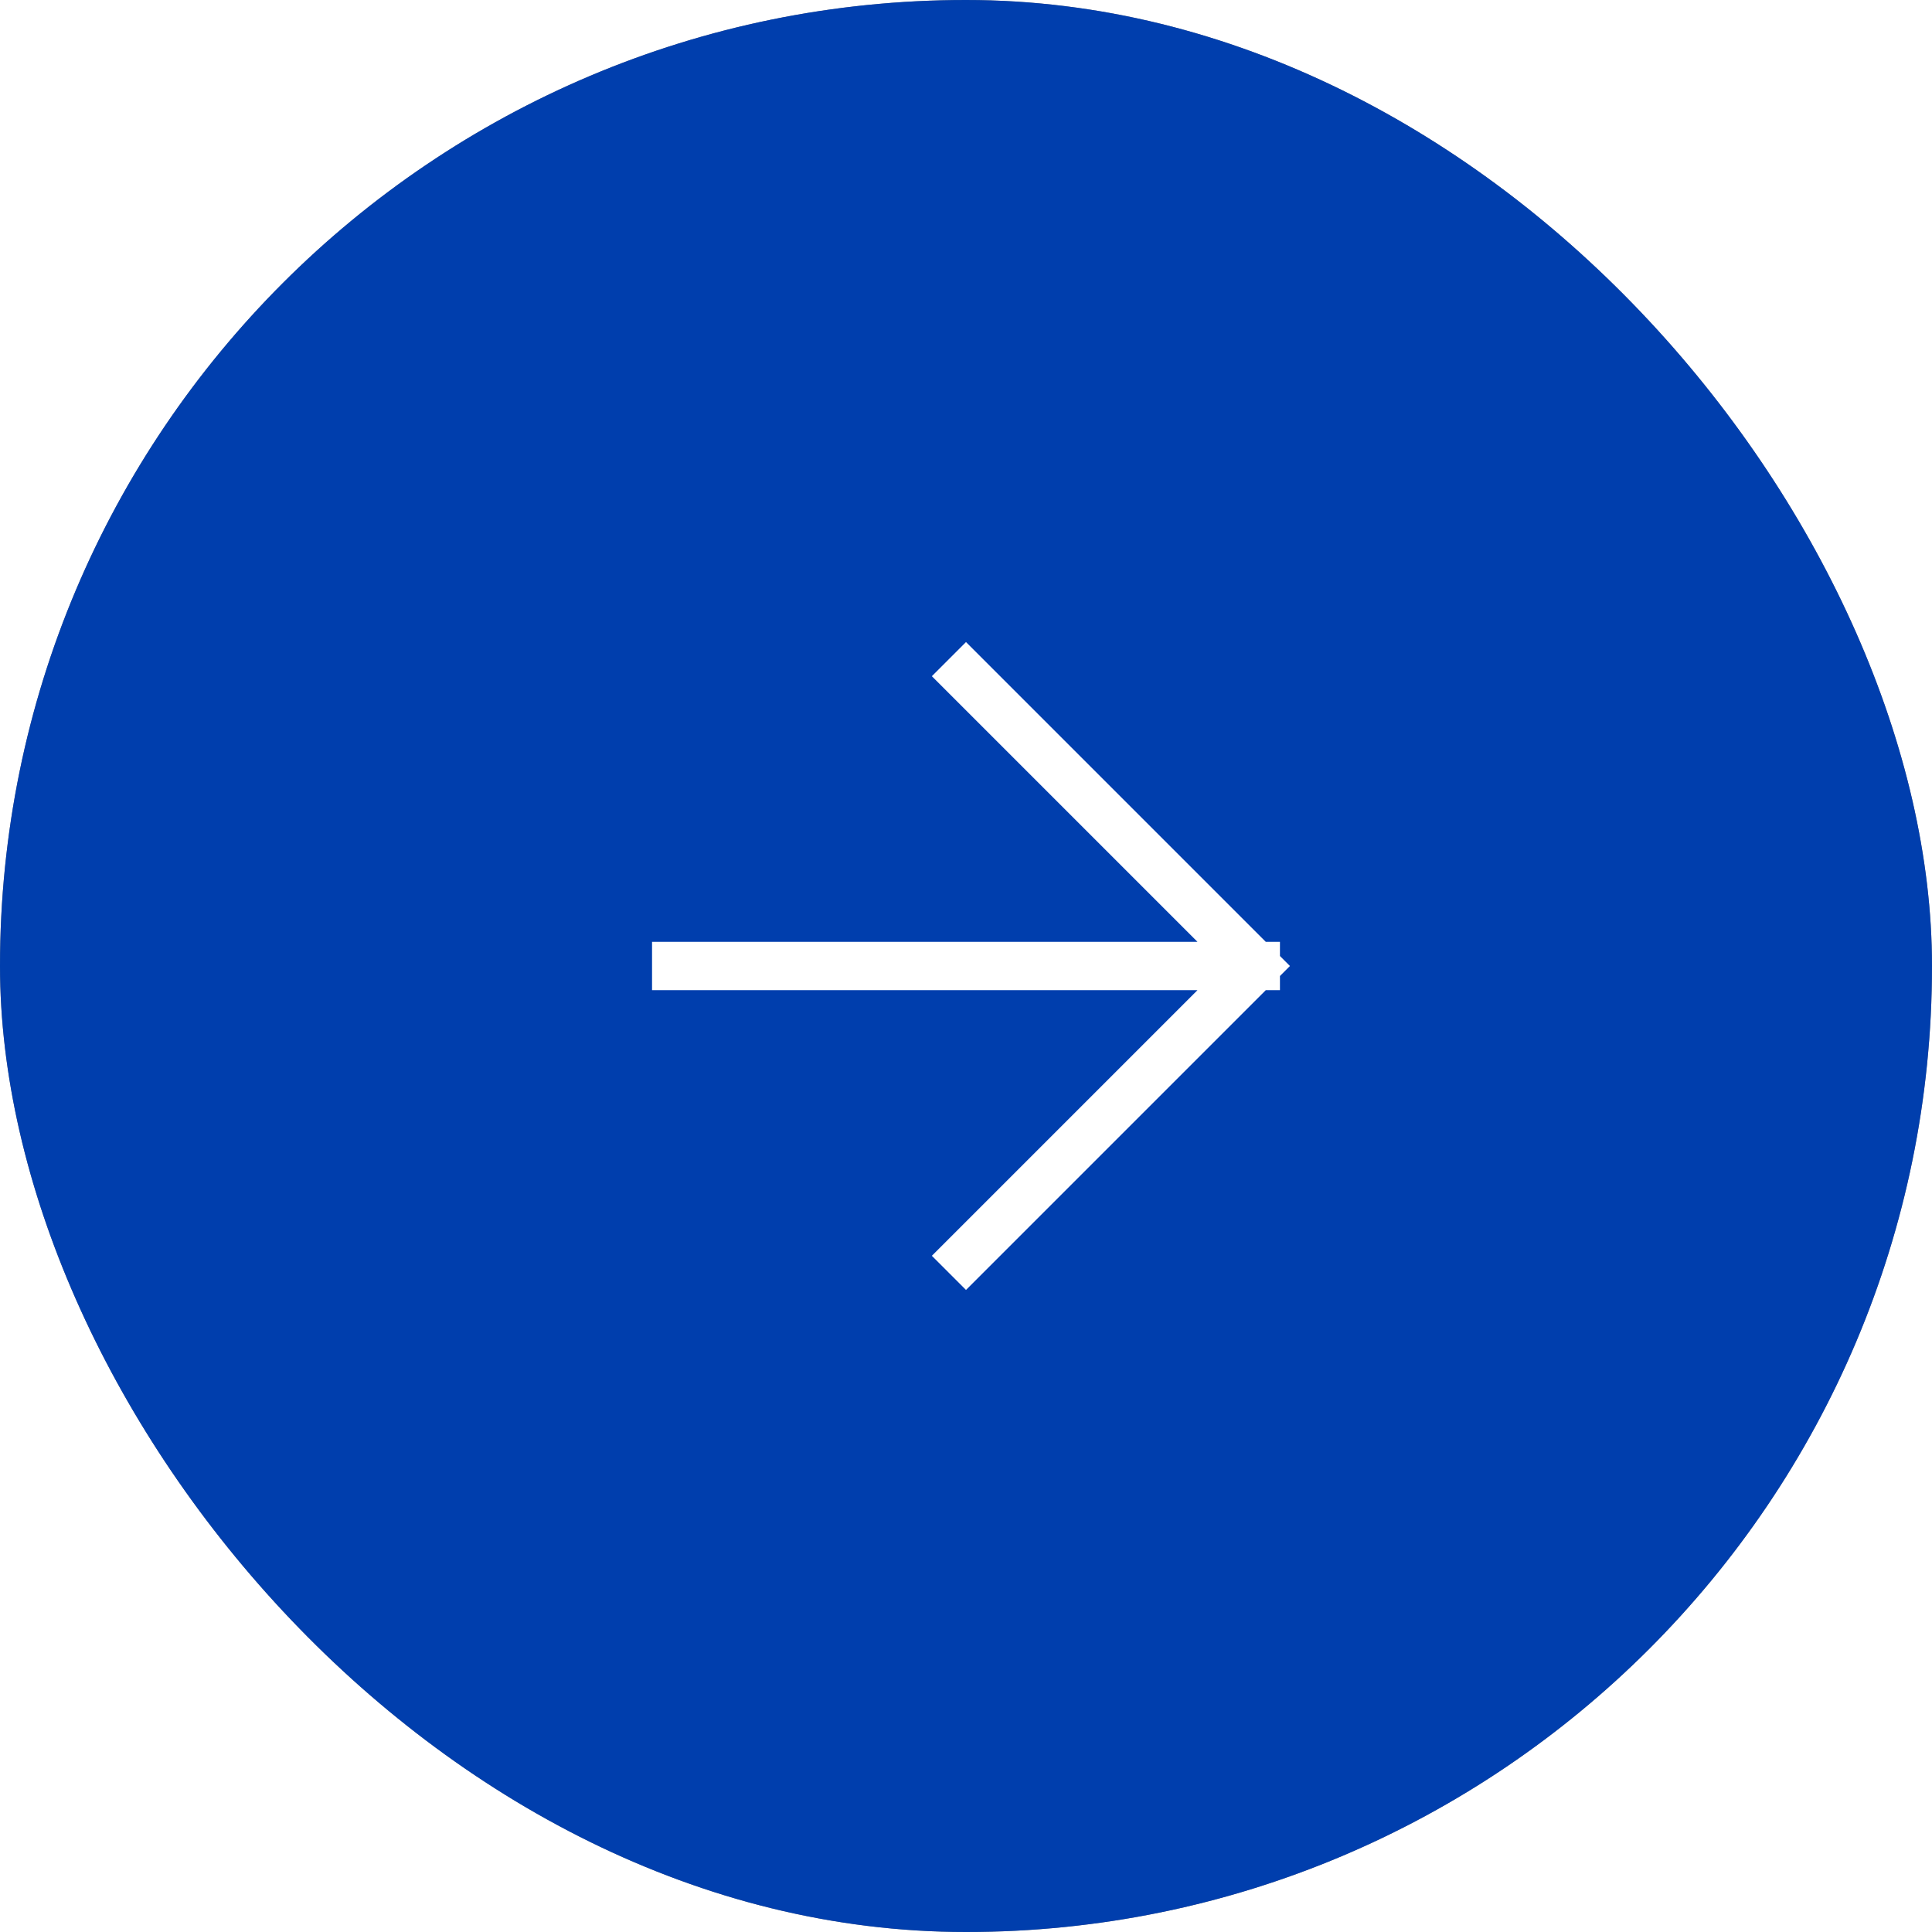
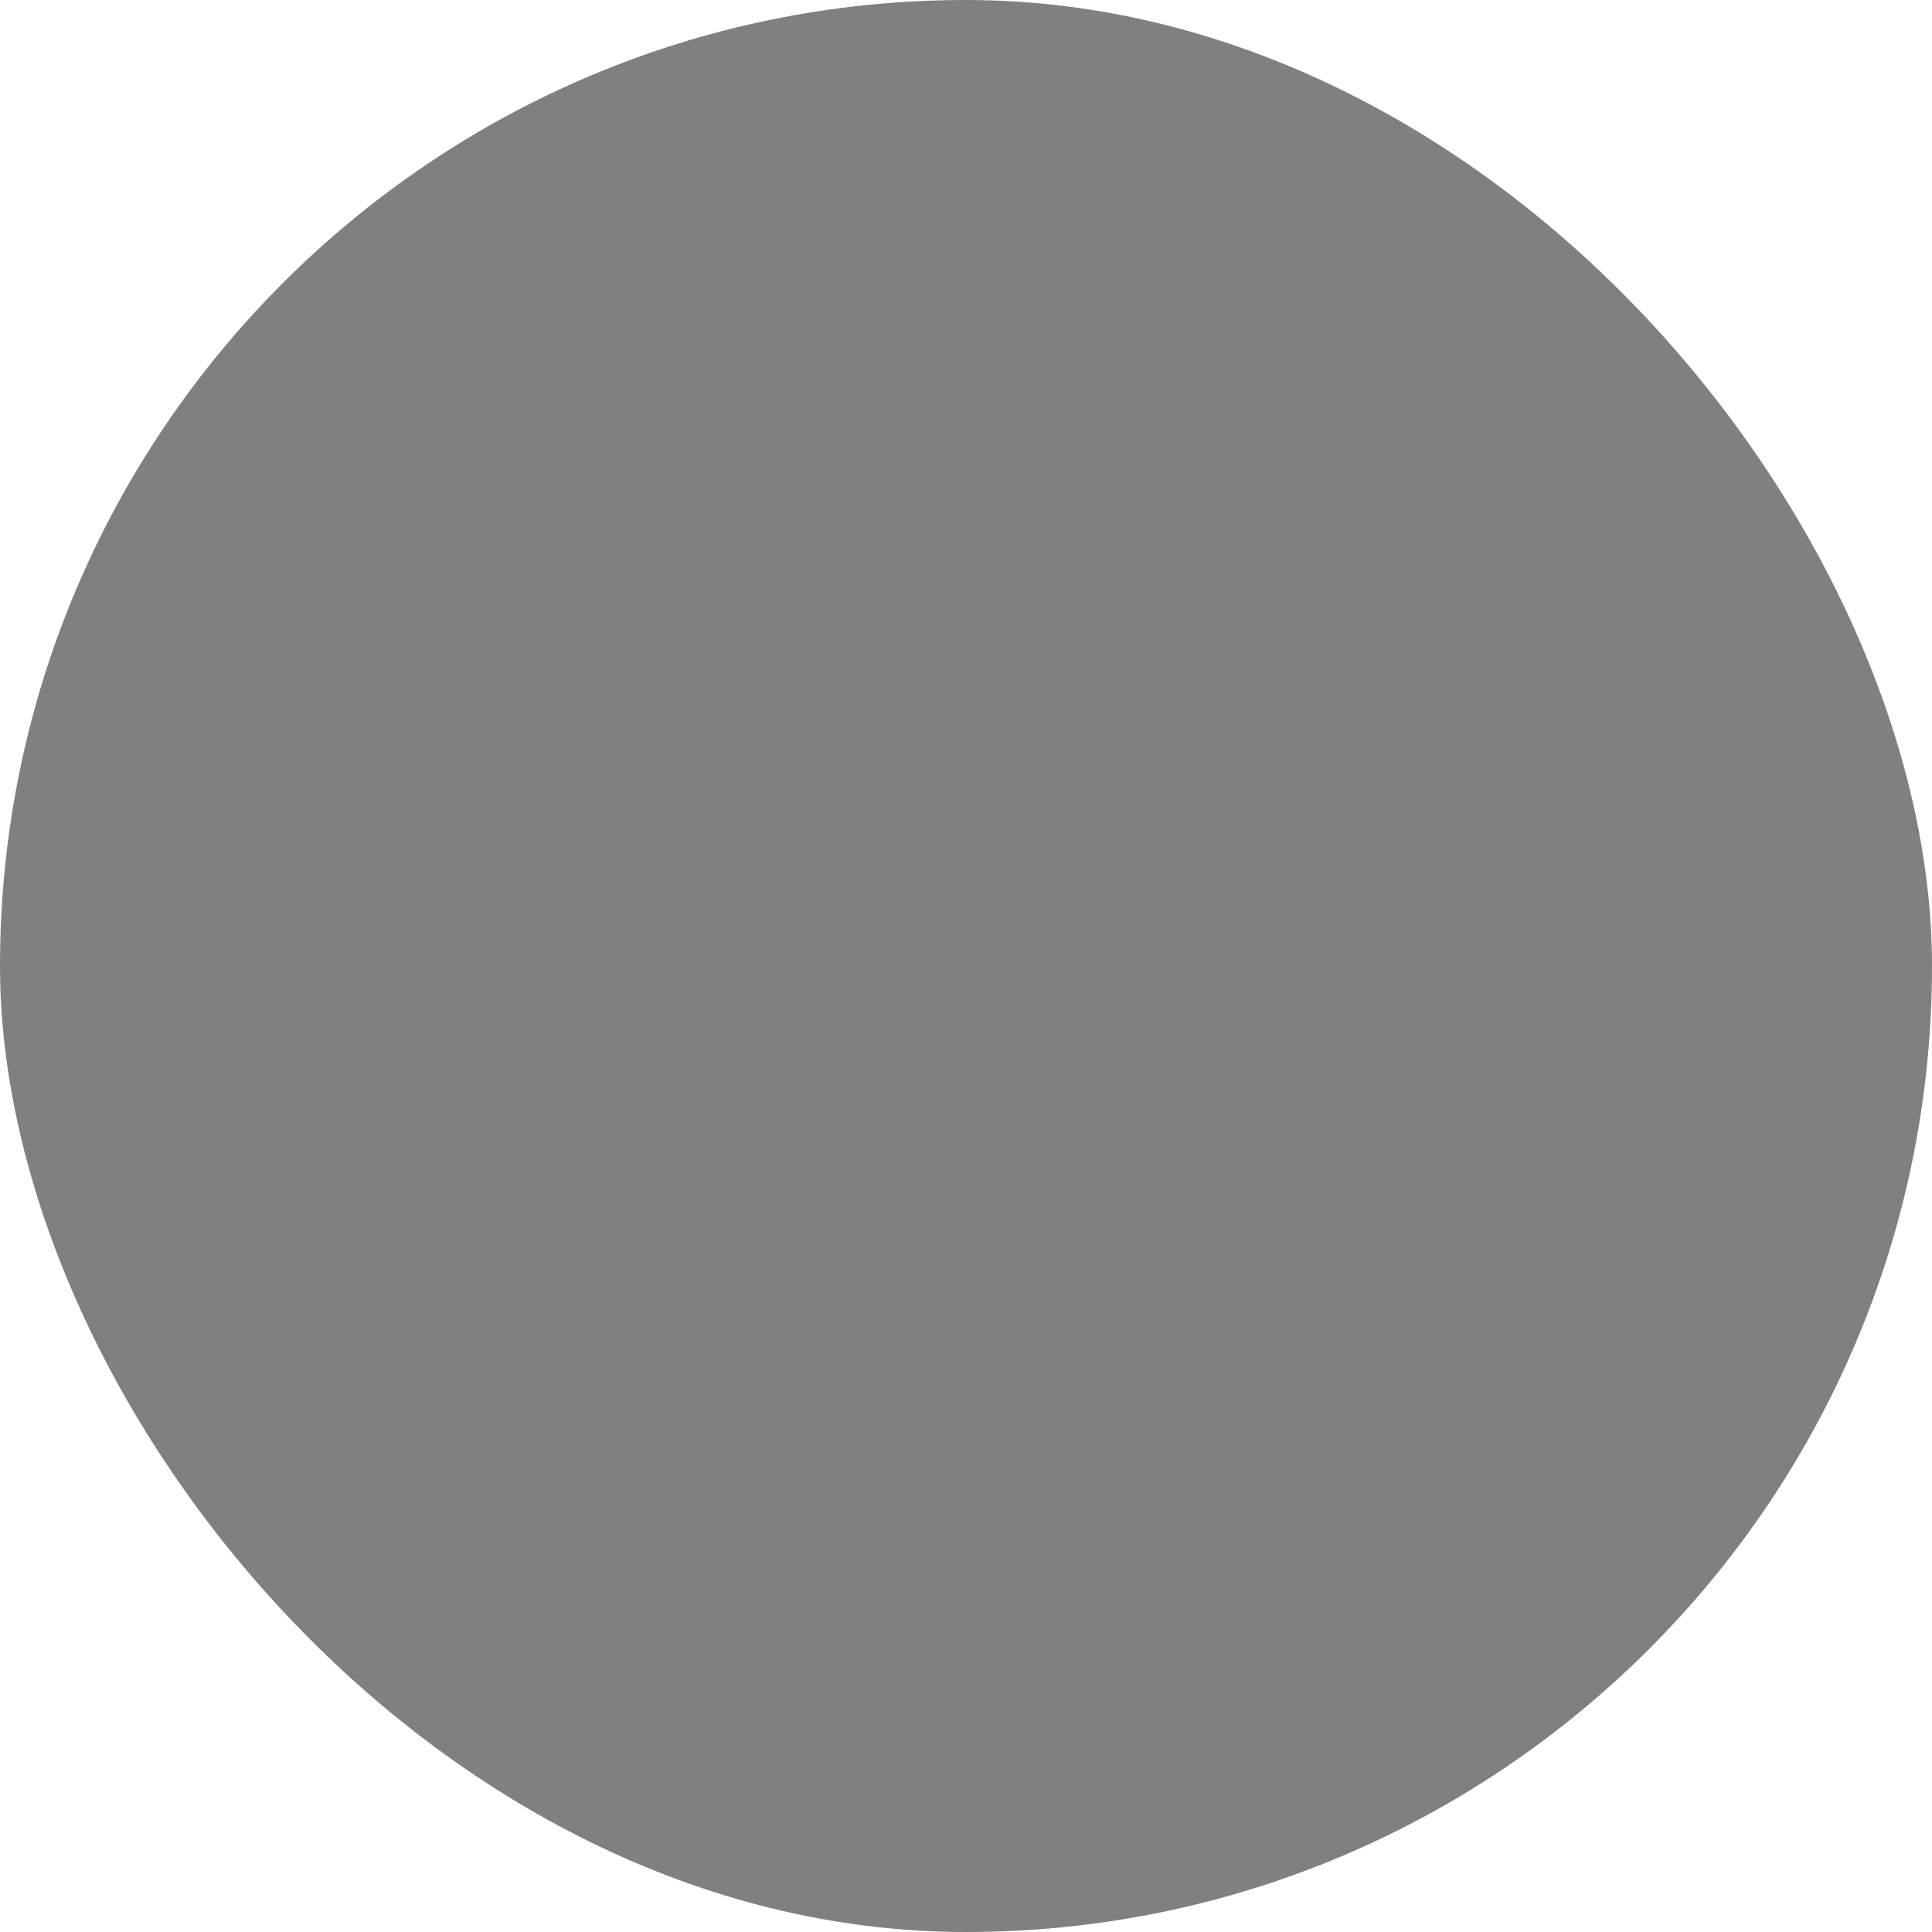
<svg xmlns="http://www.w3.org/2000/svg" viewBox="0 0 40 40" width="40" height="40" fill="none" clip-path="url(#clipPath_0)" customFrame="url(#clipPath_0)">
  <rect x="0" y="0" width="40" height="40" fill="#808080" stroke="none" />
  <defs>
    <clipPath id="clipPath_0">
      <rect width="40" height="40" x="0" y="0" rx="20" fill="rgb(255,255,255)" />
    </clipPath>
  </defs>
-   <rect id="箭头" width="40" height="40" x="0" y="0" rx="20" fill="rgb(0,62,173)" />
-   <path id="j" d="M20 14L26 20L20 26M14 20L26 20" stroke="rgb(255,255,255)" stroke-linecap="square" stroke-width="1" />
</svg>